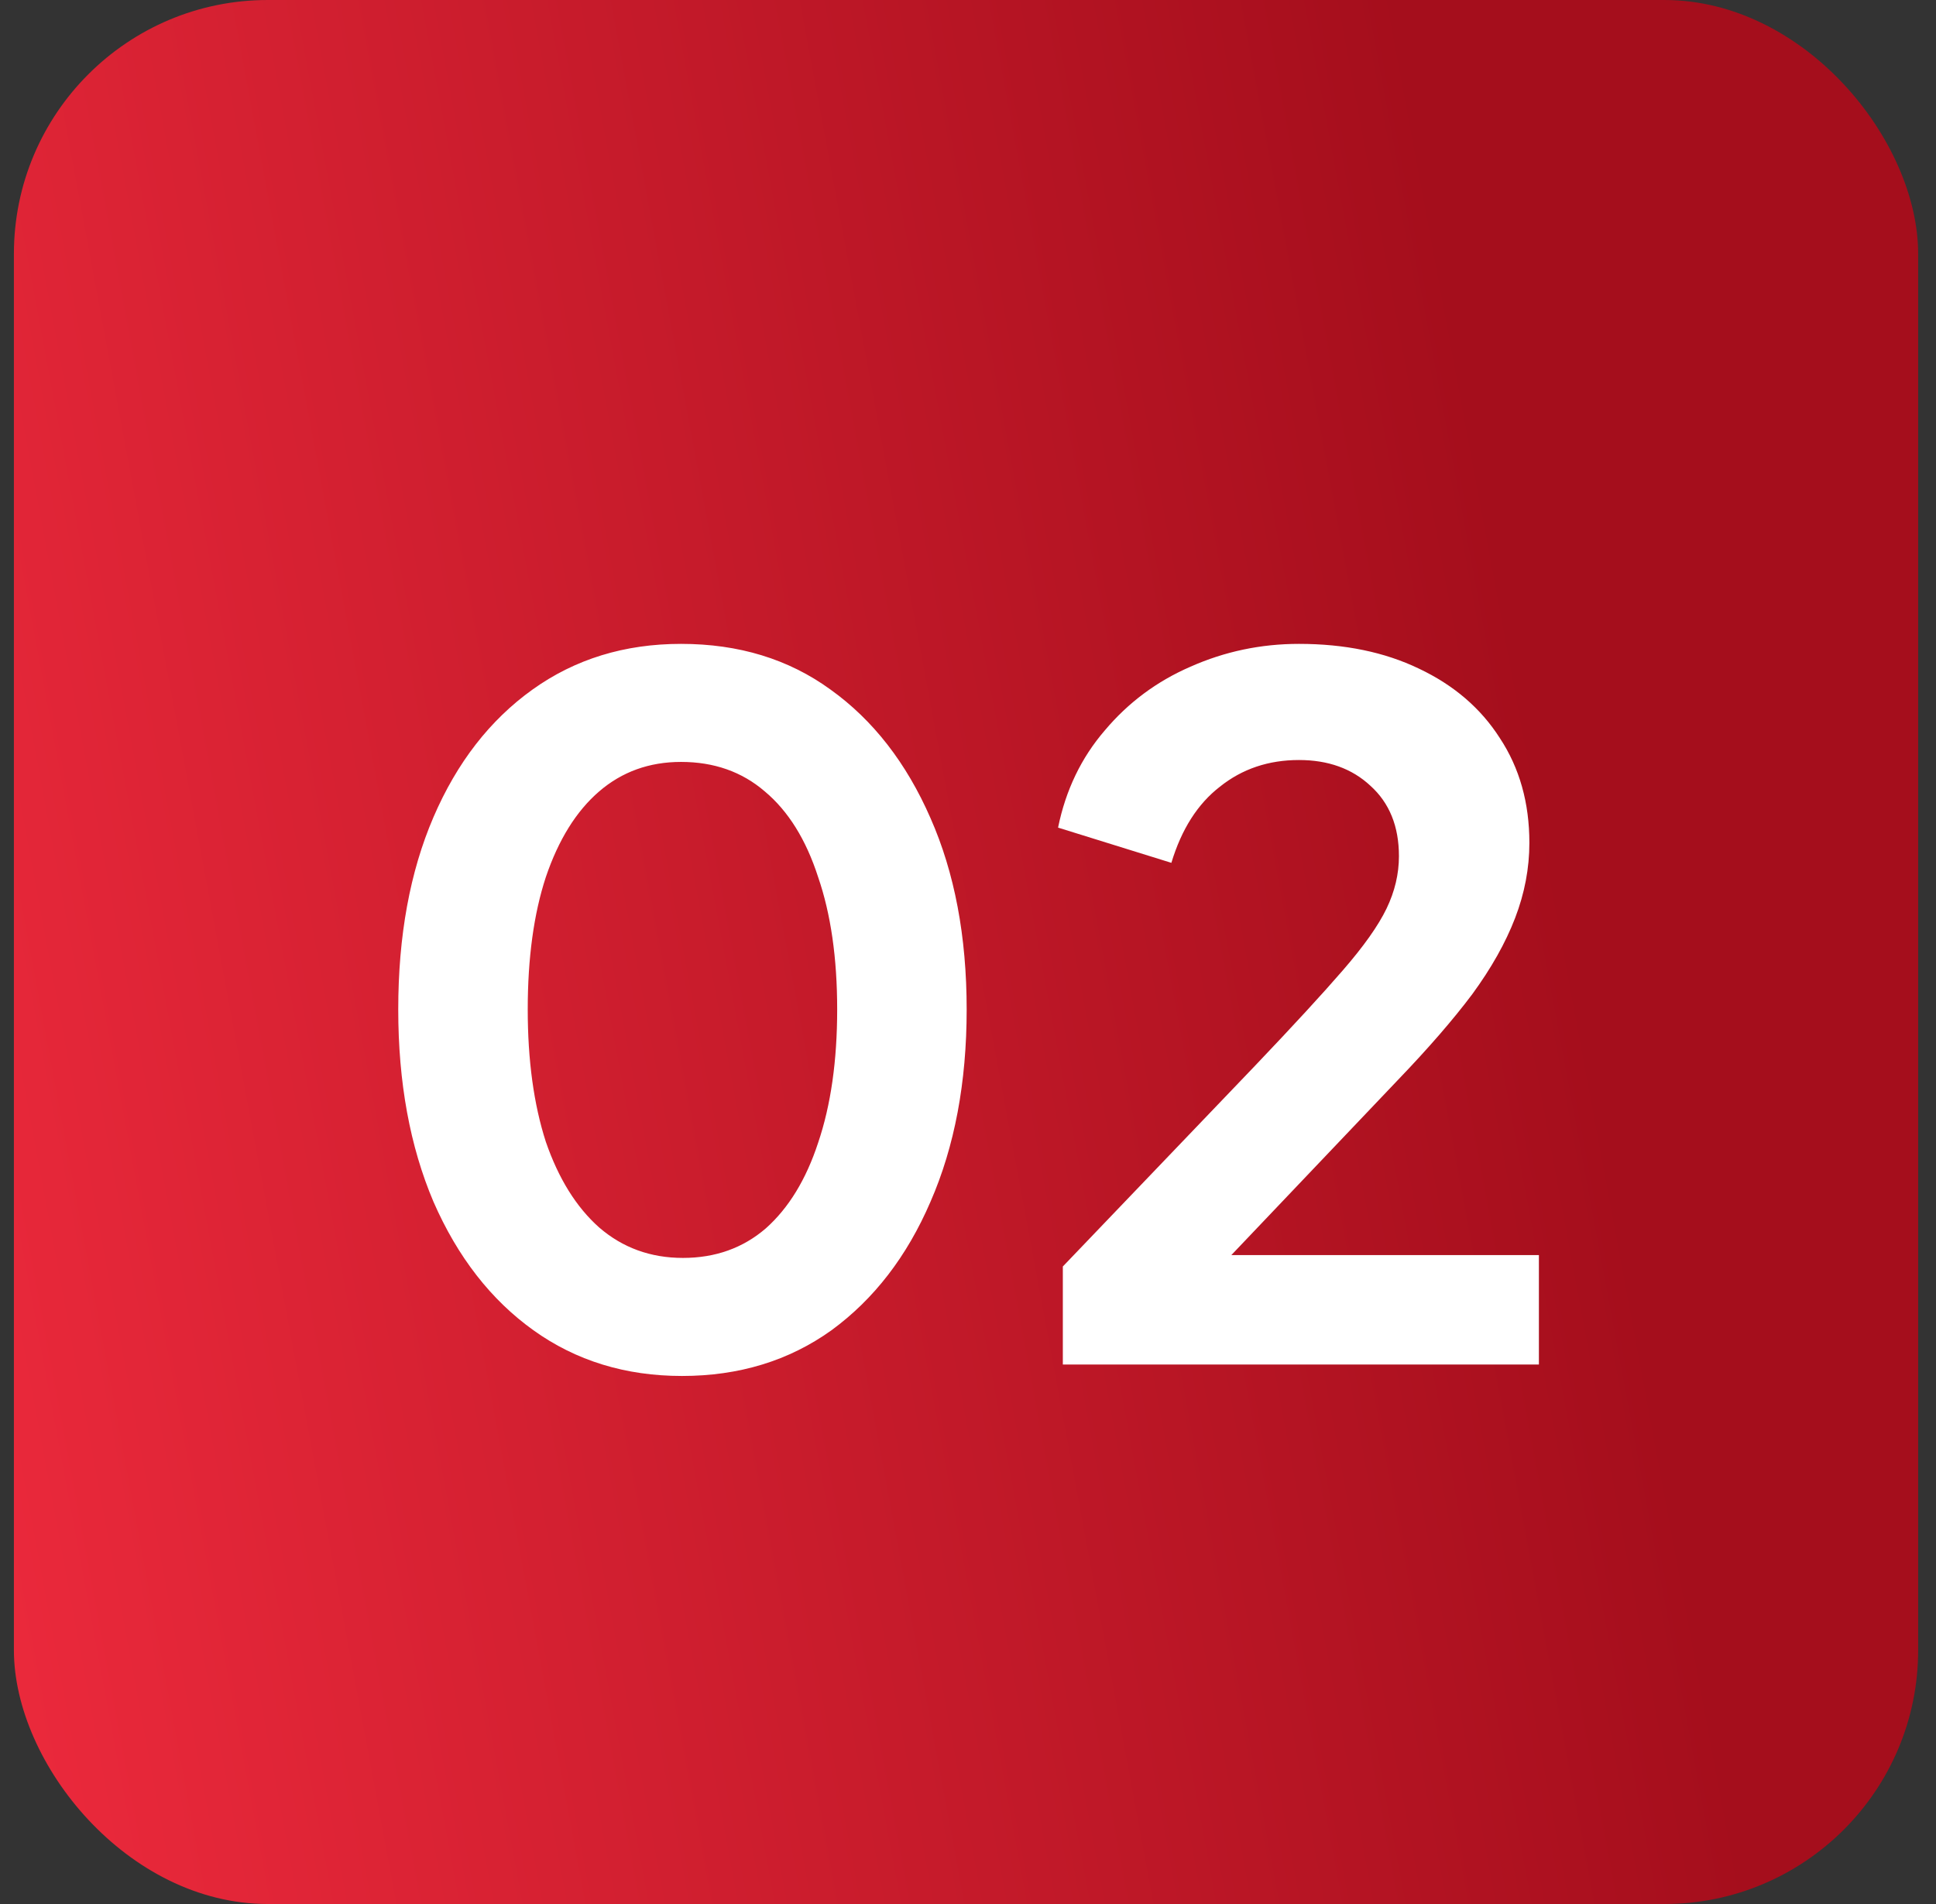
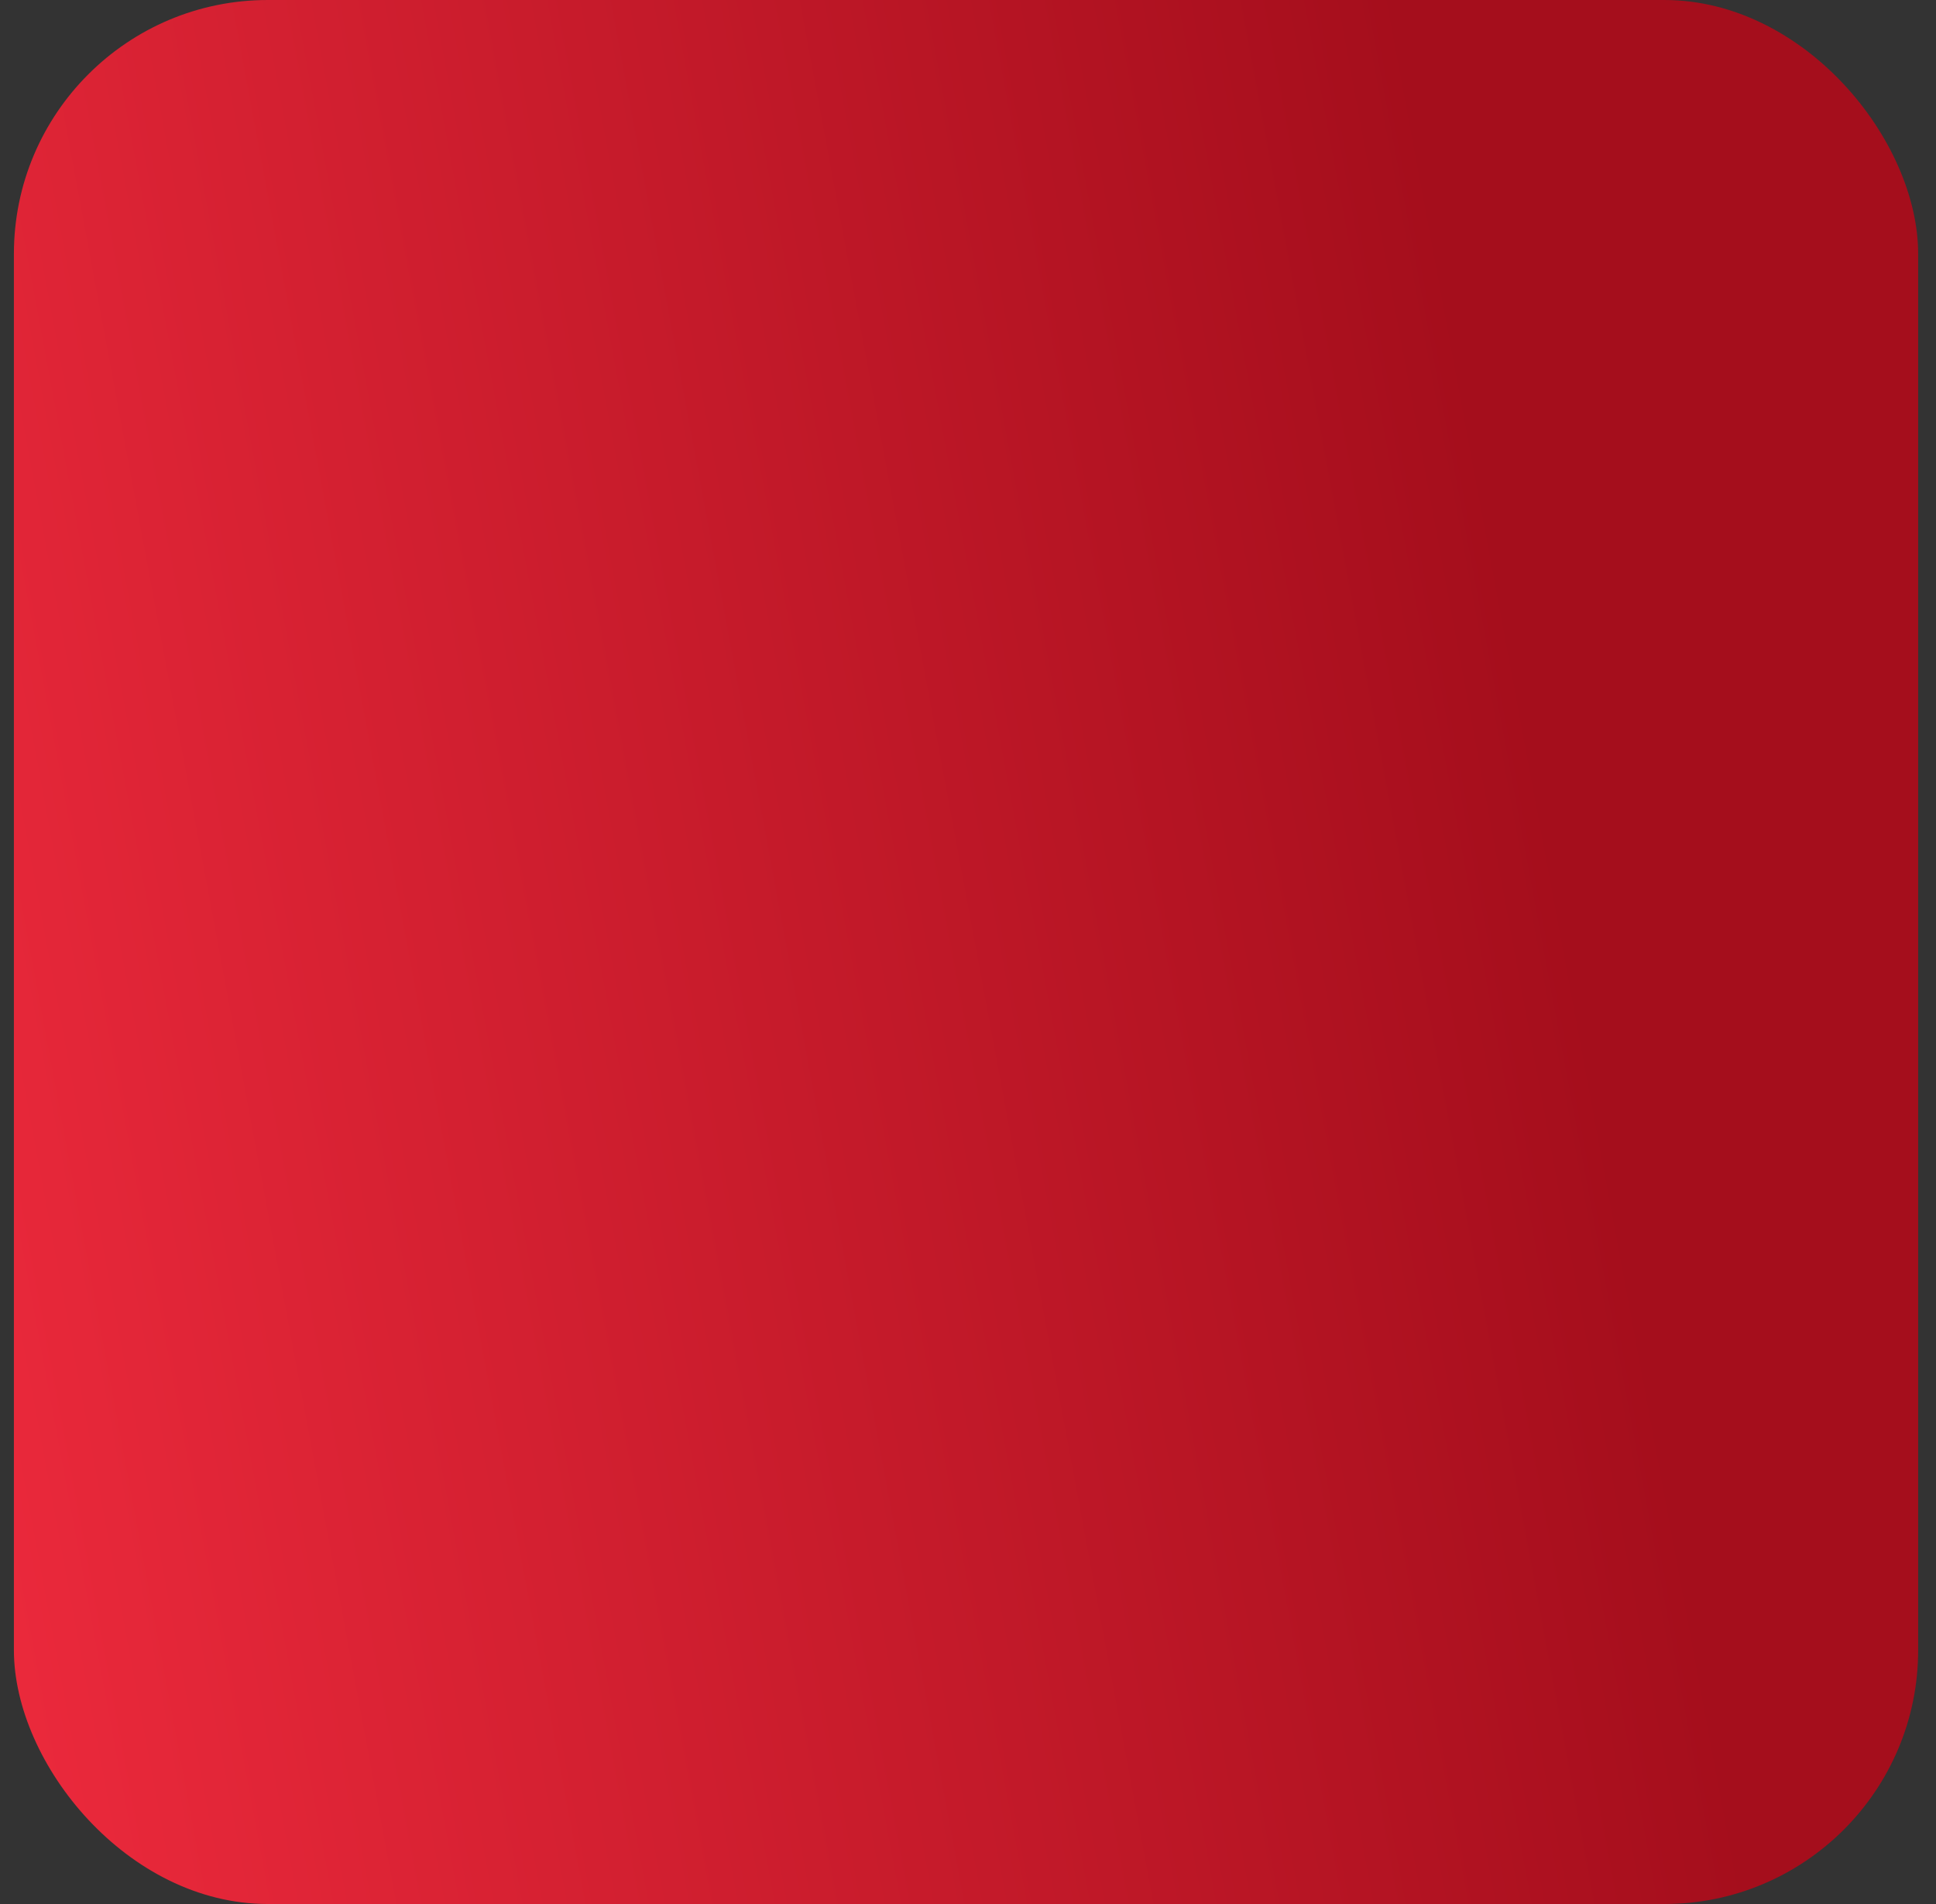
<svg xmlns="http://www.w3.org/2000/svg" width="61" height="60" viewBox="0 0 61 60" fill="none">
  <rect x="0" y="0" width="61" height="60" fill="#333333" stroke="none" />
  <rect x="0.438" width="60" height="60" rx="8" fill="url(#paint0_linear_148_969)" />
-   <path d="M21.488 43.36C19.708 43.36 18.148 42.88 16.808 41.92C15.468 40.96 14.418 39.61 13.658 37.87C12.918 36.13 12.548 34.11 12.548 31.81C12.548 29.49 12.918 27.47 13.658 25.75C14.398 24.03 15.438 22.69 16.778 21.73C18.118 20.77 19.678 20.29 21.458 20.29C23.278 20.29 24.848 20.77 26.168 21.73C27.508 22.69 28.558 24.04 29.318 25.78C30.078 27.5 30.458 29.51 30.458 31.81C30.458 34.11 30.078 36.13 29.318 37.87C28.578 39.59 27.538 40.94 26.198 41.92C24.858 42.88 23.288 43.36 21.488 43.36ZM21.518 39.64C22.538 39.64 23.408 39.33 24.128 38.71C24.848 38.07 25.398 37.17 25.778 36.01C26.178 34.83 26.378 33.43 26.378 31.81C26.378 30.19 26.178 28.8 25.778 27.64C25.398 26.46 24.838 25.56 24.098 24.94C23.378 24.32 22.498 24.01 21.458 24.01C20.458 24.01 19.598 24.32 18.878 24.94C18.158 25.56 17.598 26.46 17.198 27.64C16.818 28.8 16.628 30.19 16.628 31.81C16.628 33.41 16.818 34.8 17.198 35.98C17.598 37.14 18.158 38.04 18.878 38.68C19.618 39.32 20.498 39.64 21.518 39.64ZM33.488 43V39.91L39.548 33.58C40.748 32.32 41.668 31.32 42.308 30.58C42.968 29.82 43.428 29.17 43.688 28.63C43.948 28.09 44.078 27.54 44.078 26.98C44.078 26.04 43.778 25.3 43.178 24.76C42.598 24.22 41.848 23.95 40.928 23.95C39.968 23.95 39.138 24.23 38.438 24.79C37.738 25.33 37.228 26.13 36.908 27.19L33.338 26.08C33.578 24.9 34.068 23.88 34.808 23.02C35.548 22.14 36.448 21.47 37.508 21.01C38.588 20.53 39.728 20.29 40.928 20.29C42.368 20.29 43.628 20.55 44.708 21.07C45.808 21.59 46.658 22.32 47.258 23.26C47.878 24.2 48.188 25.3 48.188 26.56C48.188 27.36 48.038 28.15 47.738 28.93C47.438 29.71 46.988 30.51 46.388 31.33C45.788 32.13 45.008 33.03 44.048 34.03L38.798 39.55H48.488V43H33.488Z" fill="white" />
  <defs>
    <linearGradient id="paint0_linear_148_969" x1="99.91" y1="300.469" x2="40.369" y2="311.535" gradientUnits="userSpaceOnUse">
      <stop stop-color="#A50E1C" />
      <stop offset="1" stop-color="#F52D40" />
    </linearGradient>
  </defs>
</svg>